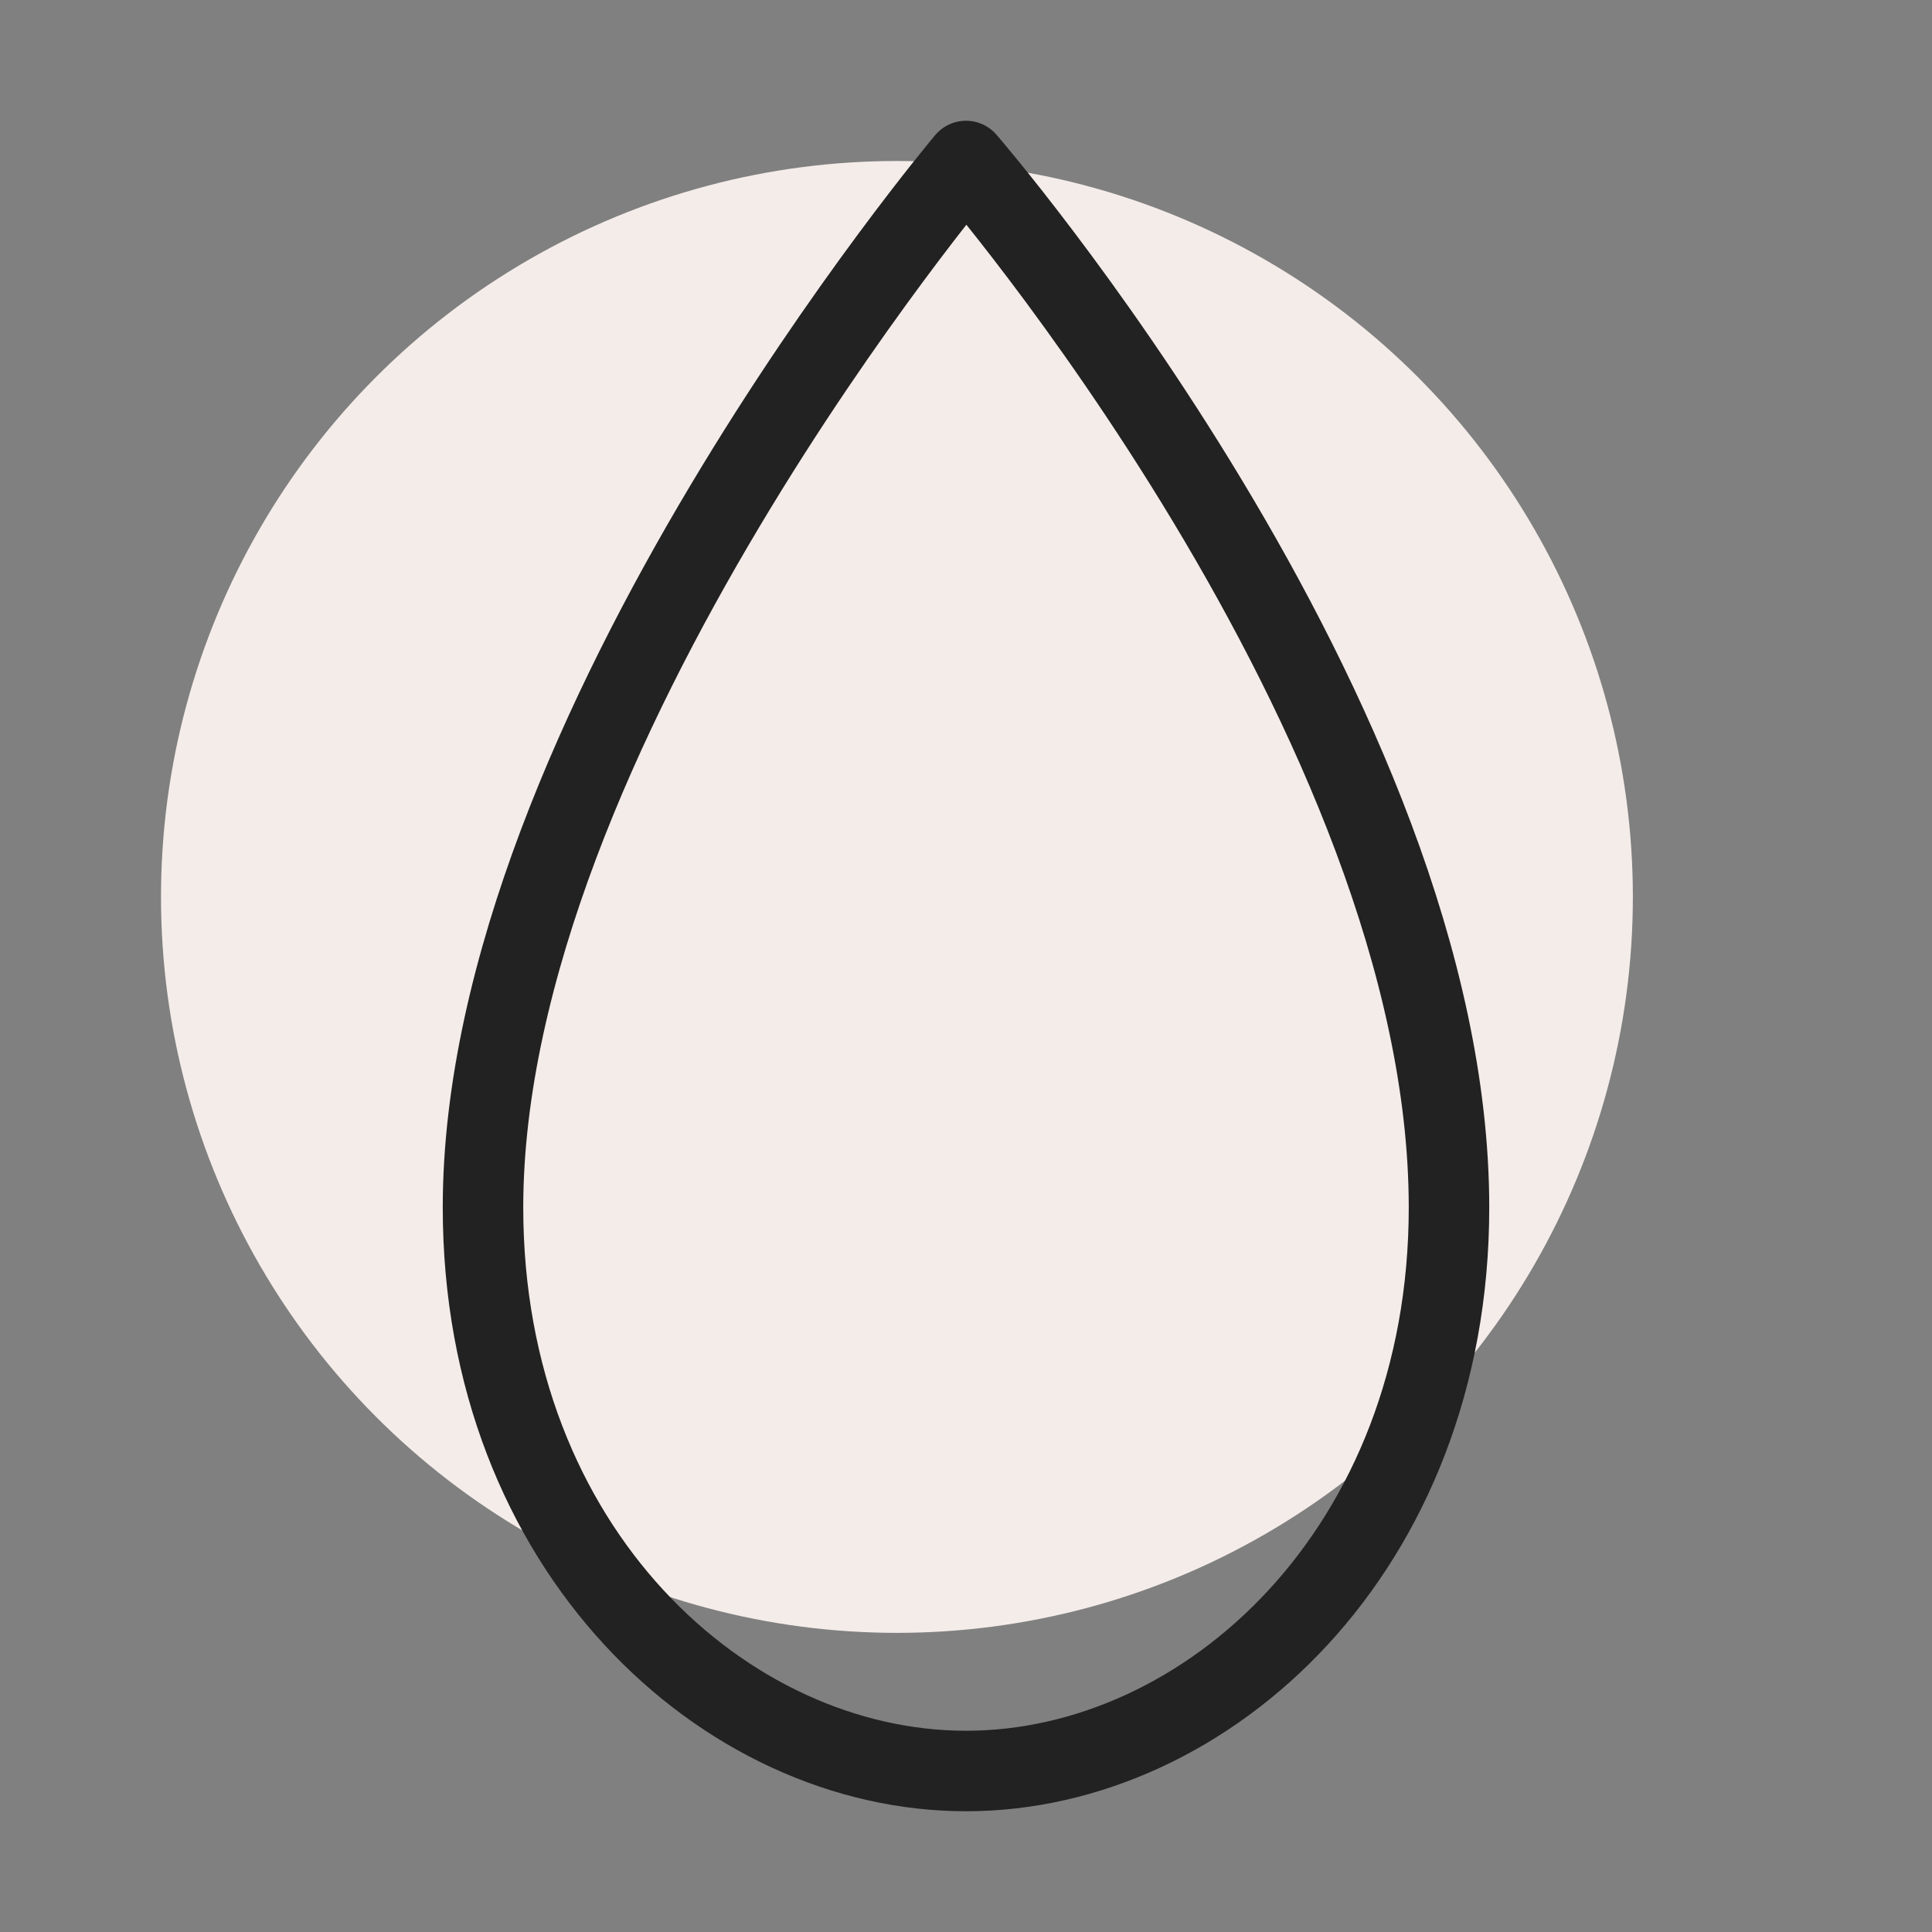
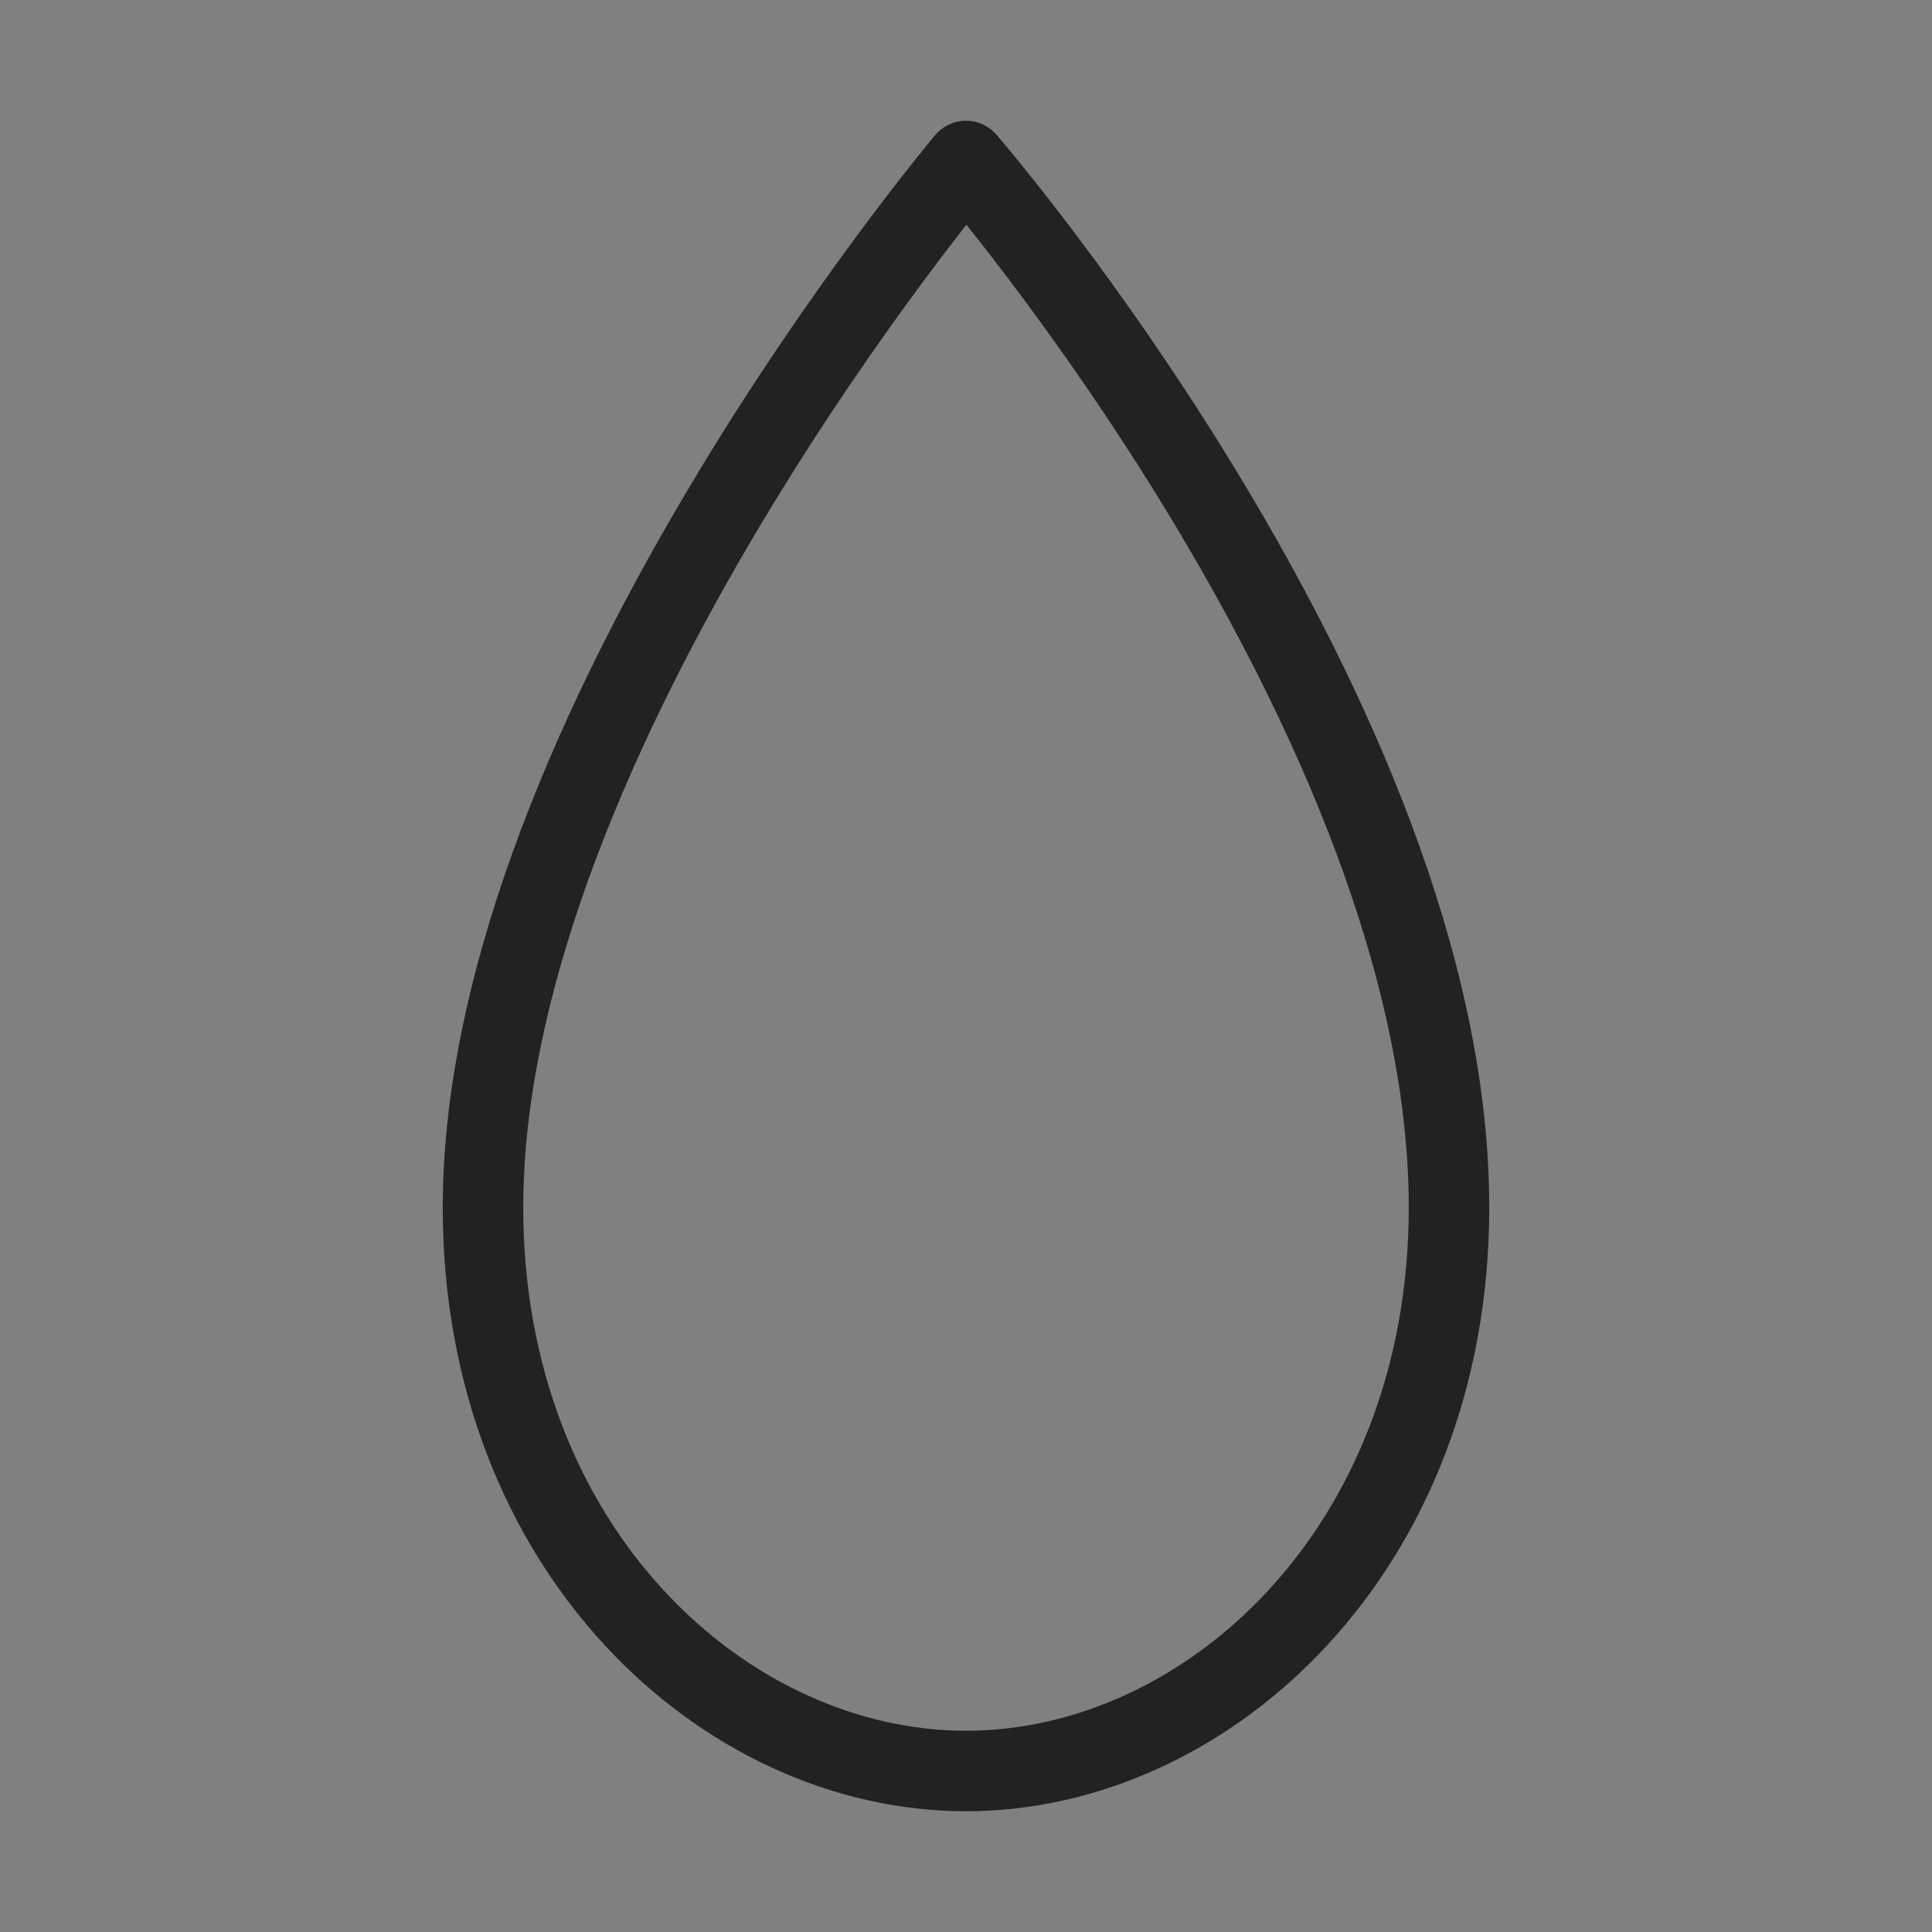
<svg xmlns="http://www.w3.org/2000/svg" width="12" height="12" viewBox="0 0 12 12" fill="none">
  <rect x="0" y="0" width="12" height="12" fill="#808080" stroke="none" />
-   <circle cx="5.571" cy="5.571" r="4.571" fill="#F4ECE9" />
  <path d="M9 7.5C9 9.624 7.5 11 6 11C4.5 11 3 9.624 3 7.5C3 4.56 6 1 6 1C6 1 9 4.464 9 7.5Z" stroke="#222222" stroke-width="0.5" stroke-linejoin="round" />
</svg>